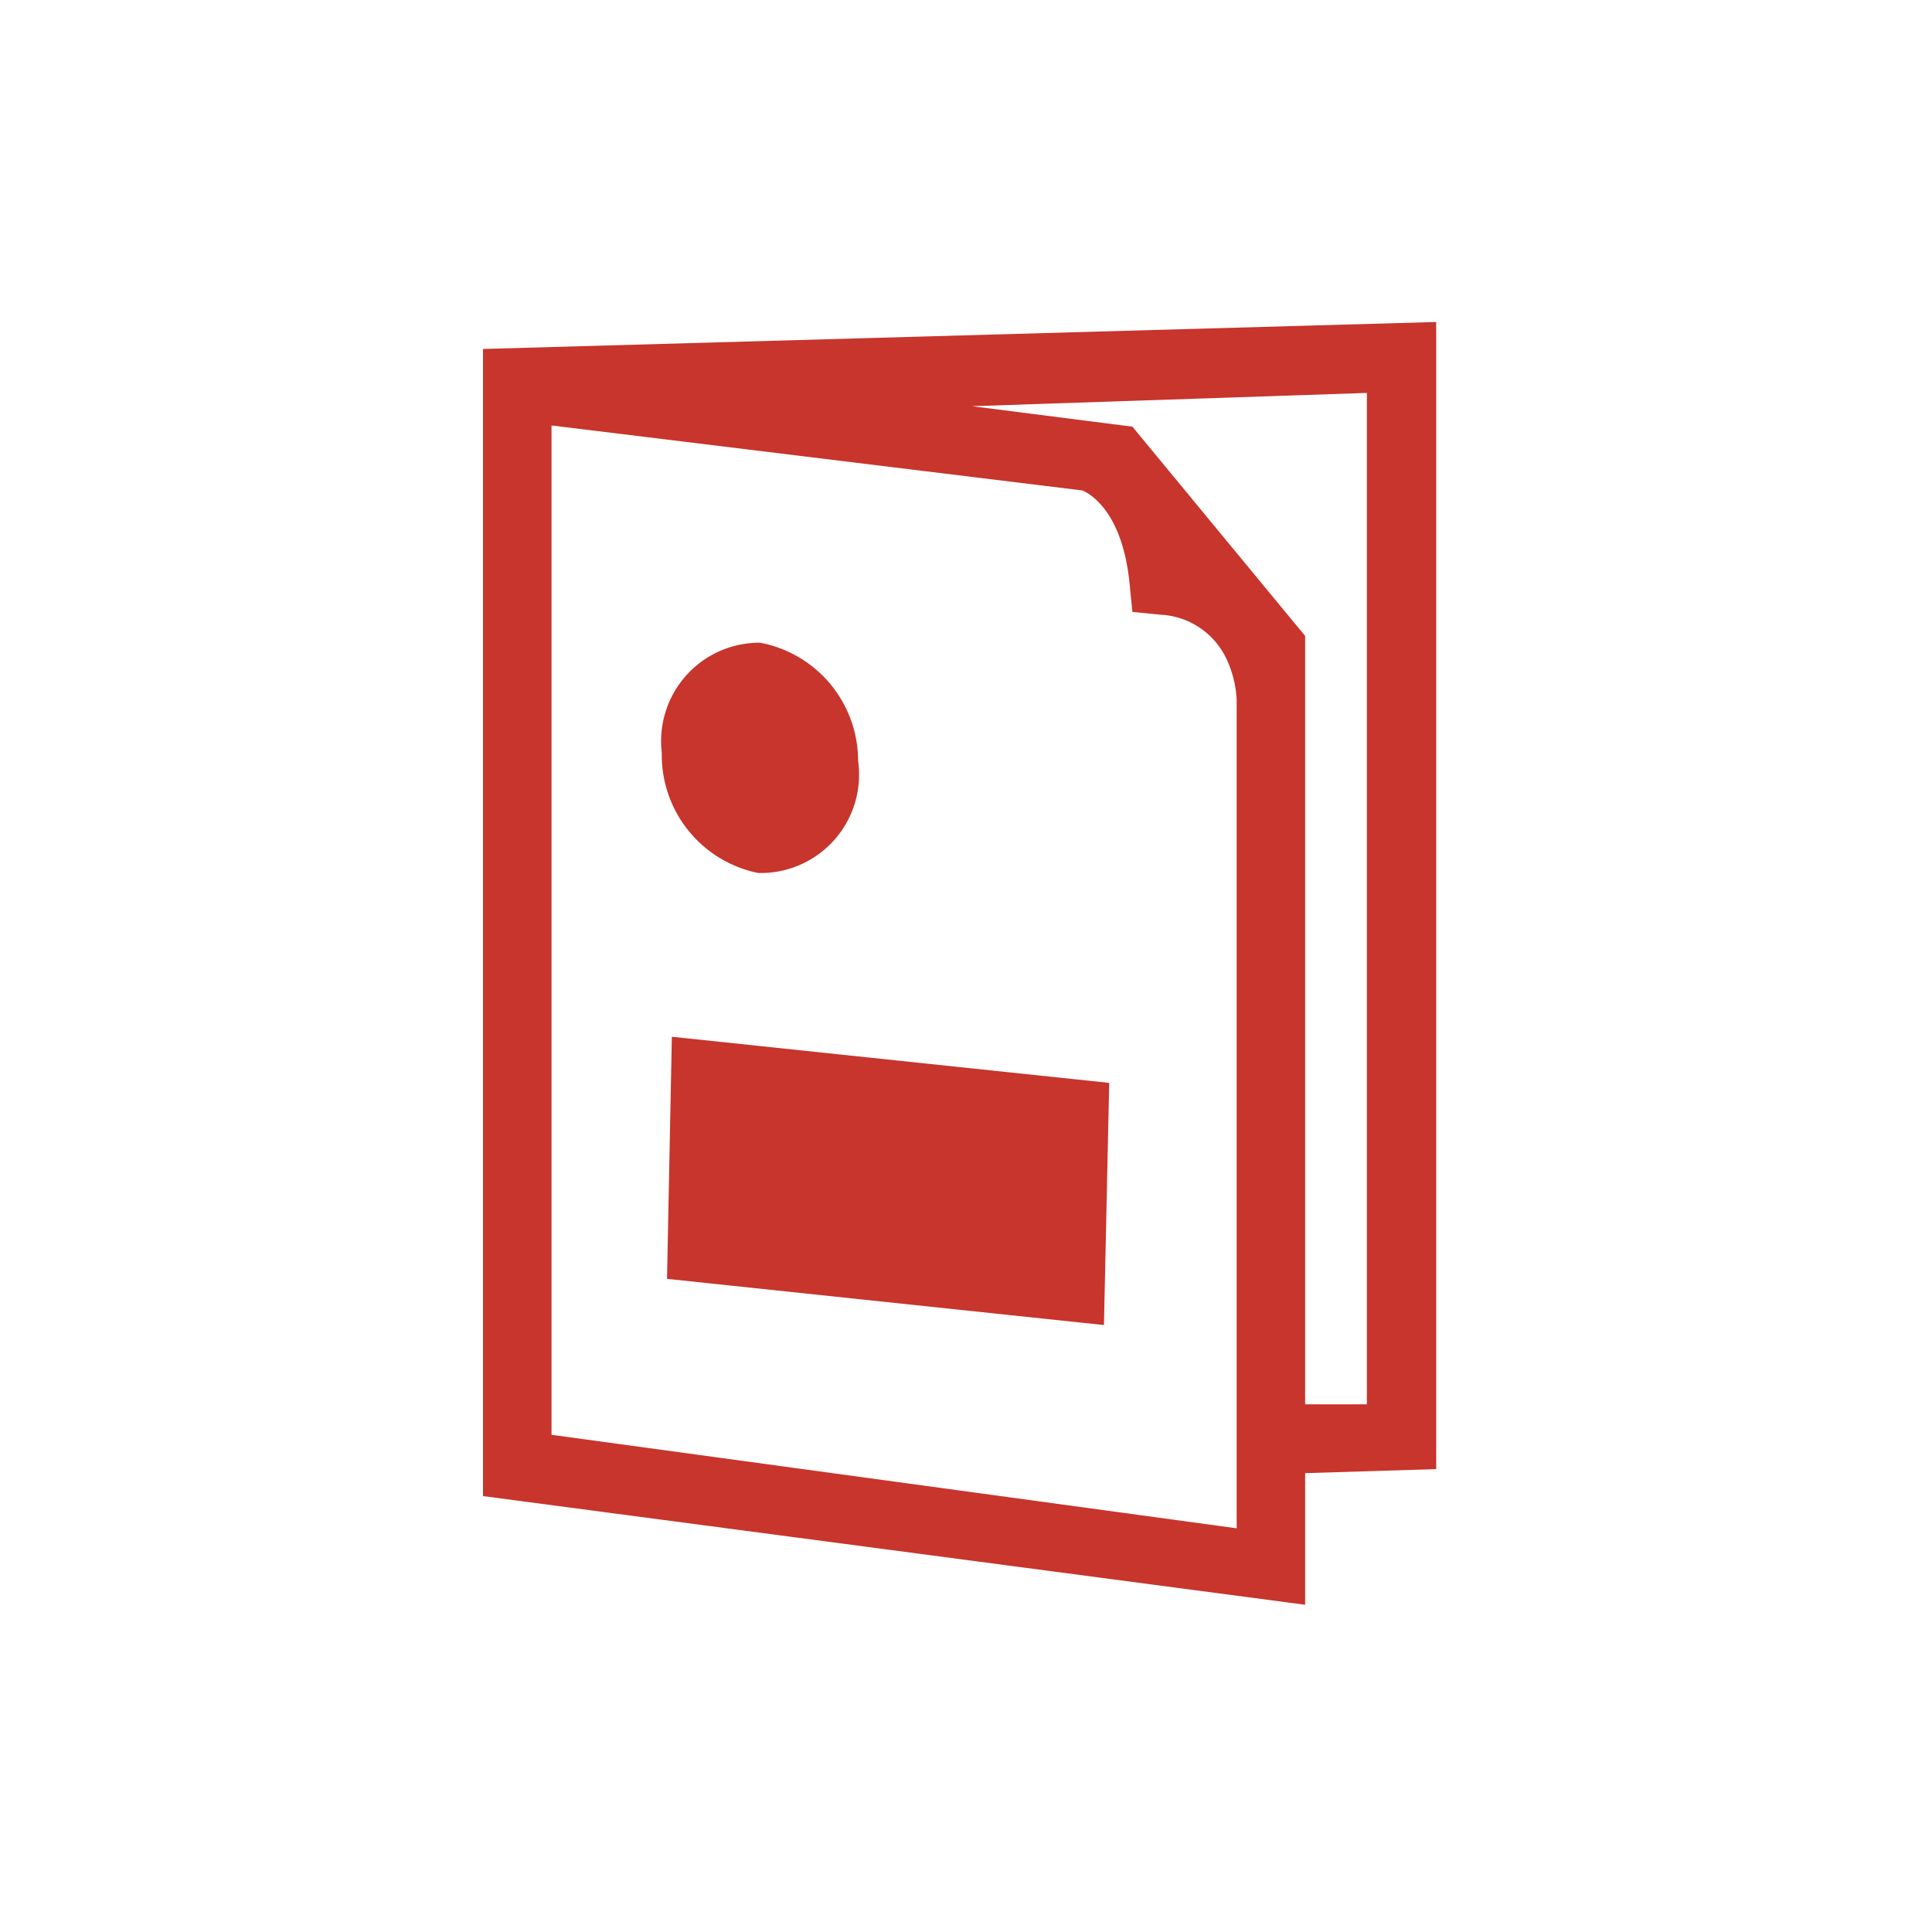
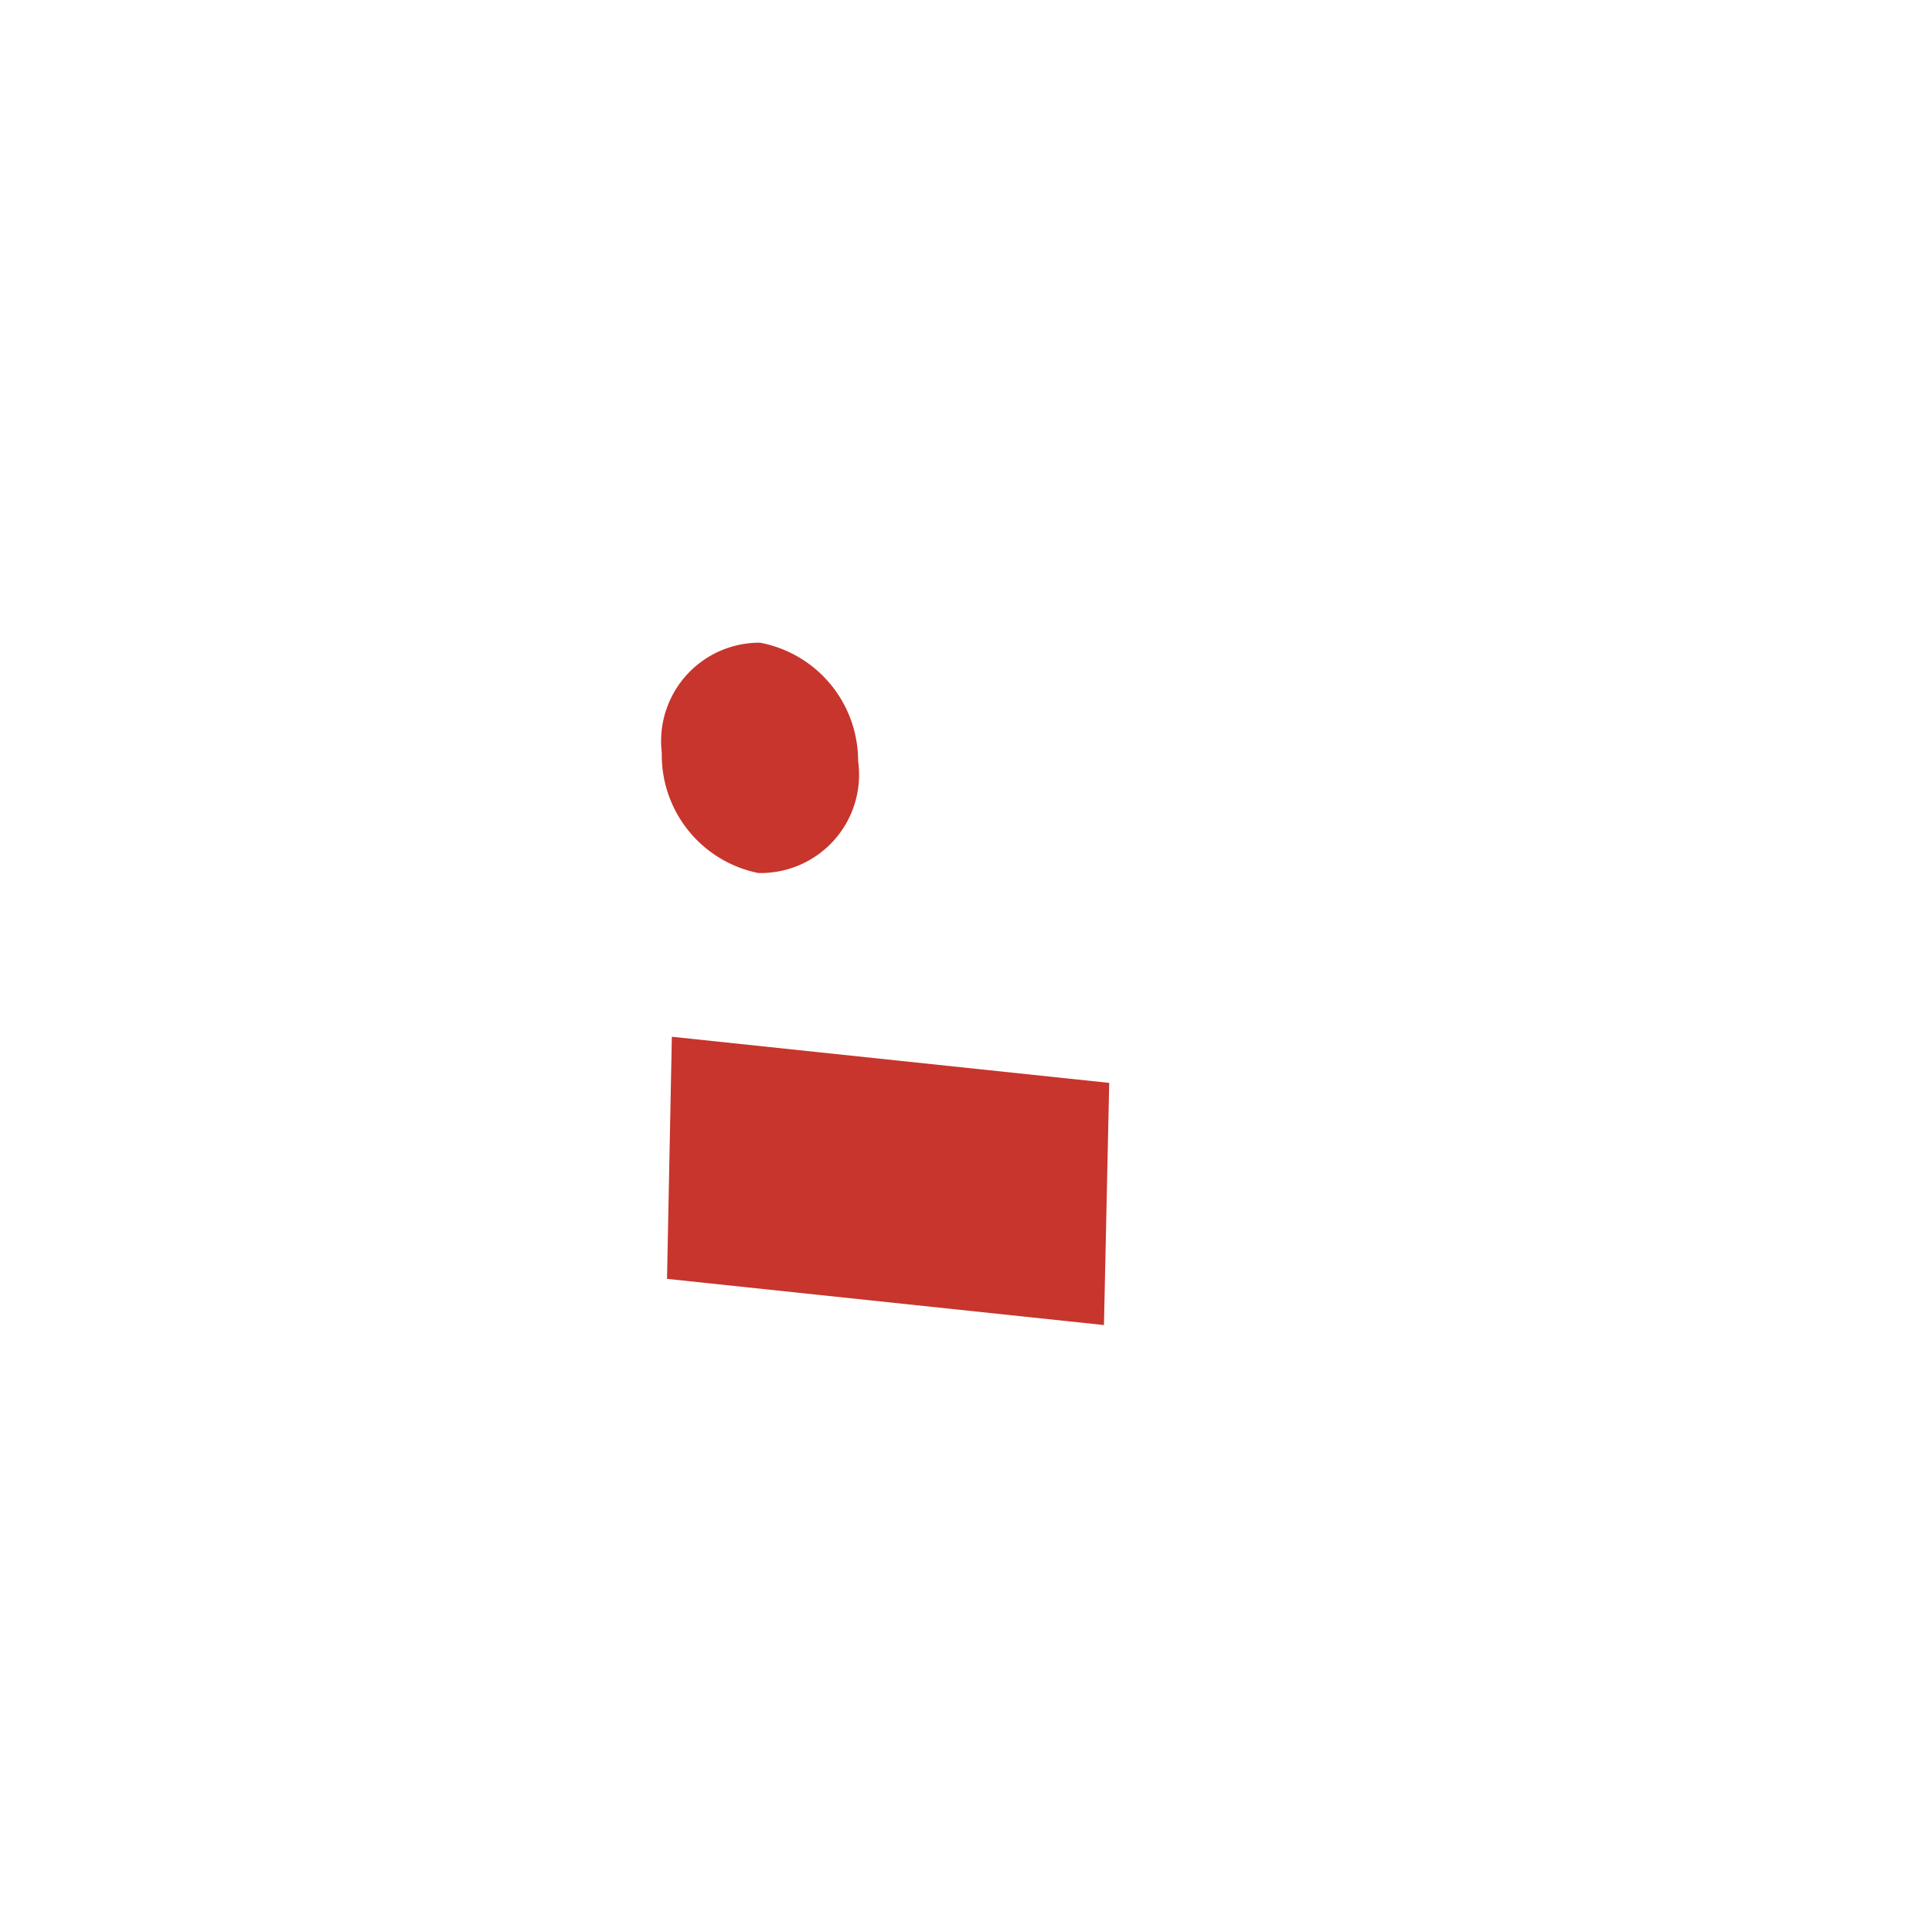
<svg xmlns="http://www.w3.org/2000/svg" width="32" height="32" fill="none">
-   <path d="M23.79 5.333 8 5.78V24.78l13.617 1.8V24.4l2.171-.067v-19h.001Zm-3.32 19.979L9.135 23.765V7.047l8.79 1.076c.087.033.667.312.785 1.553l.046.459.459.046a1.277 1.277 0 0 1 1.085.703c.109.22.171.461.183.707v13.721h-.015Zm2.183-2.052h-1.036V10.533l-2.861-3.466-2.656-.339 6.54-.22V23.26h.013Z" fill="#C7352C" />
  <path d="M12.575 10.645a1.63 1.63 0 0 0-1.614 1.82v.042a1.992 1.992 0 0 0 1.6 1.953h.039a1.629 1.629 0 0 0 1.613-1.857 1.992 1.992 0 0 0-1.626-1.958h-.012ZM18.372 17.936l-7.244-.764-.08 4.01 7.237.765.087-4.011Z" fill="#C7352C" />
</svg>